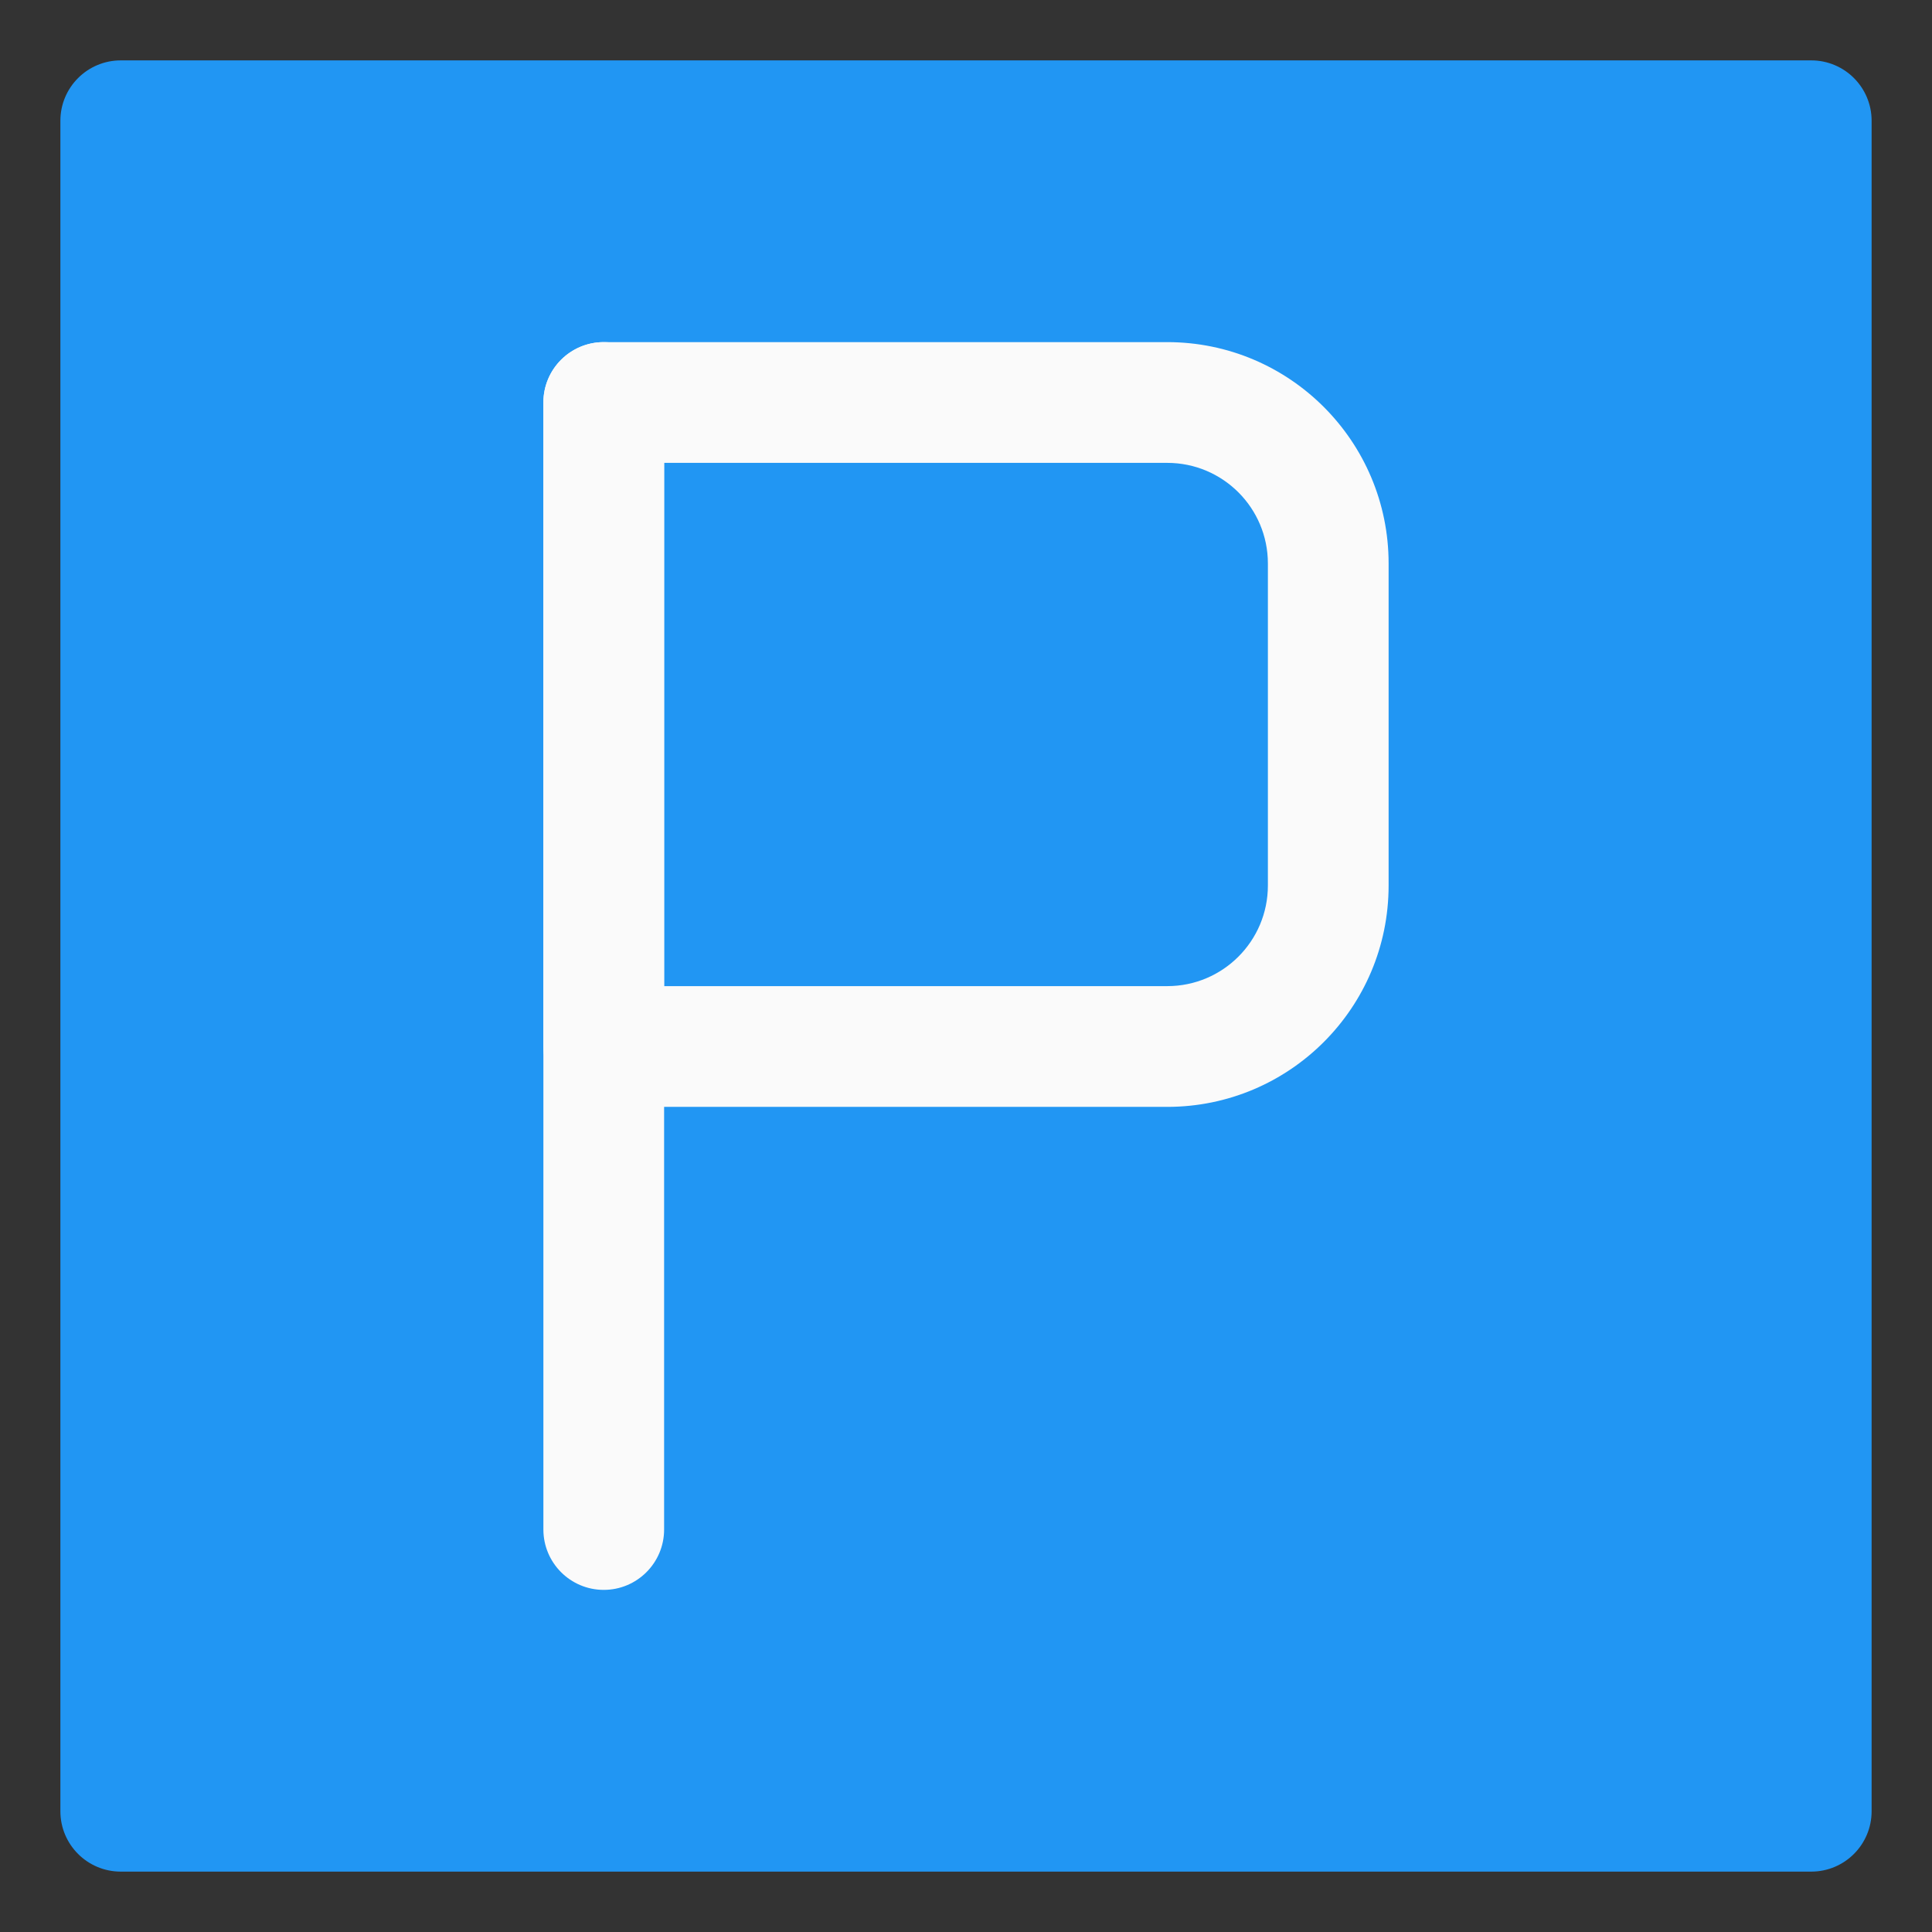
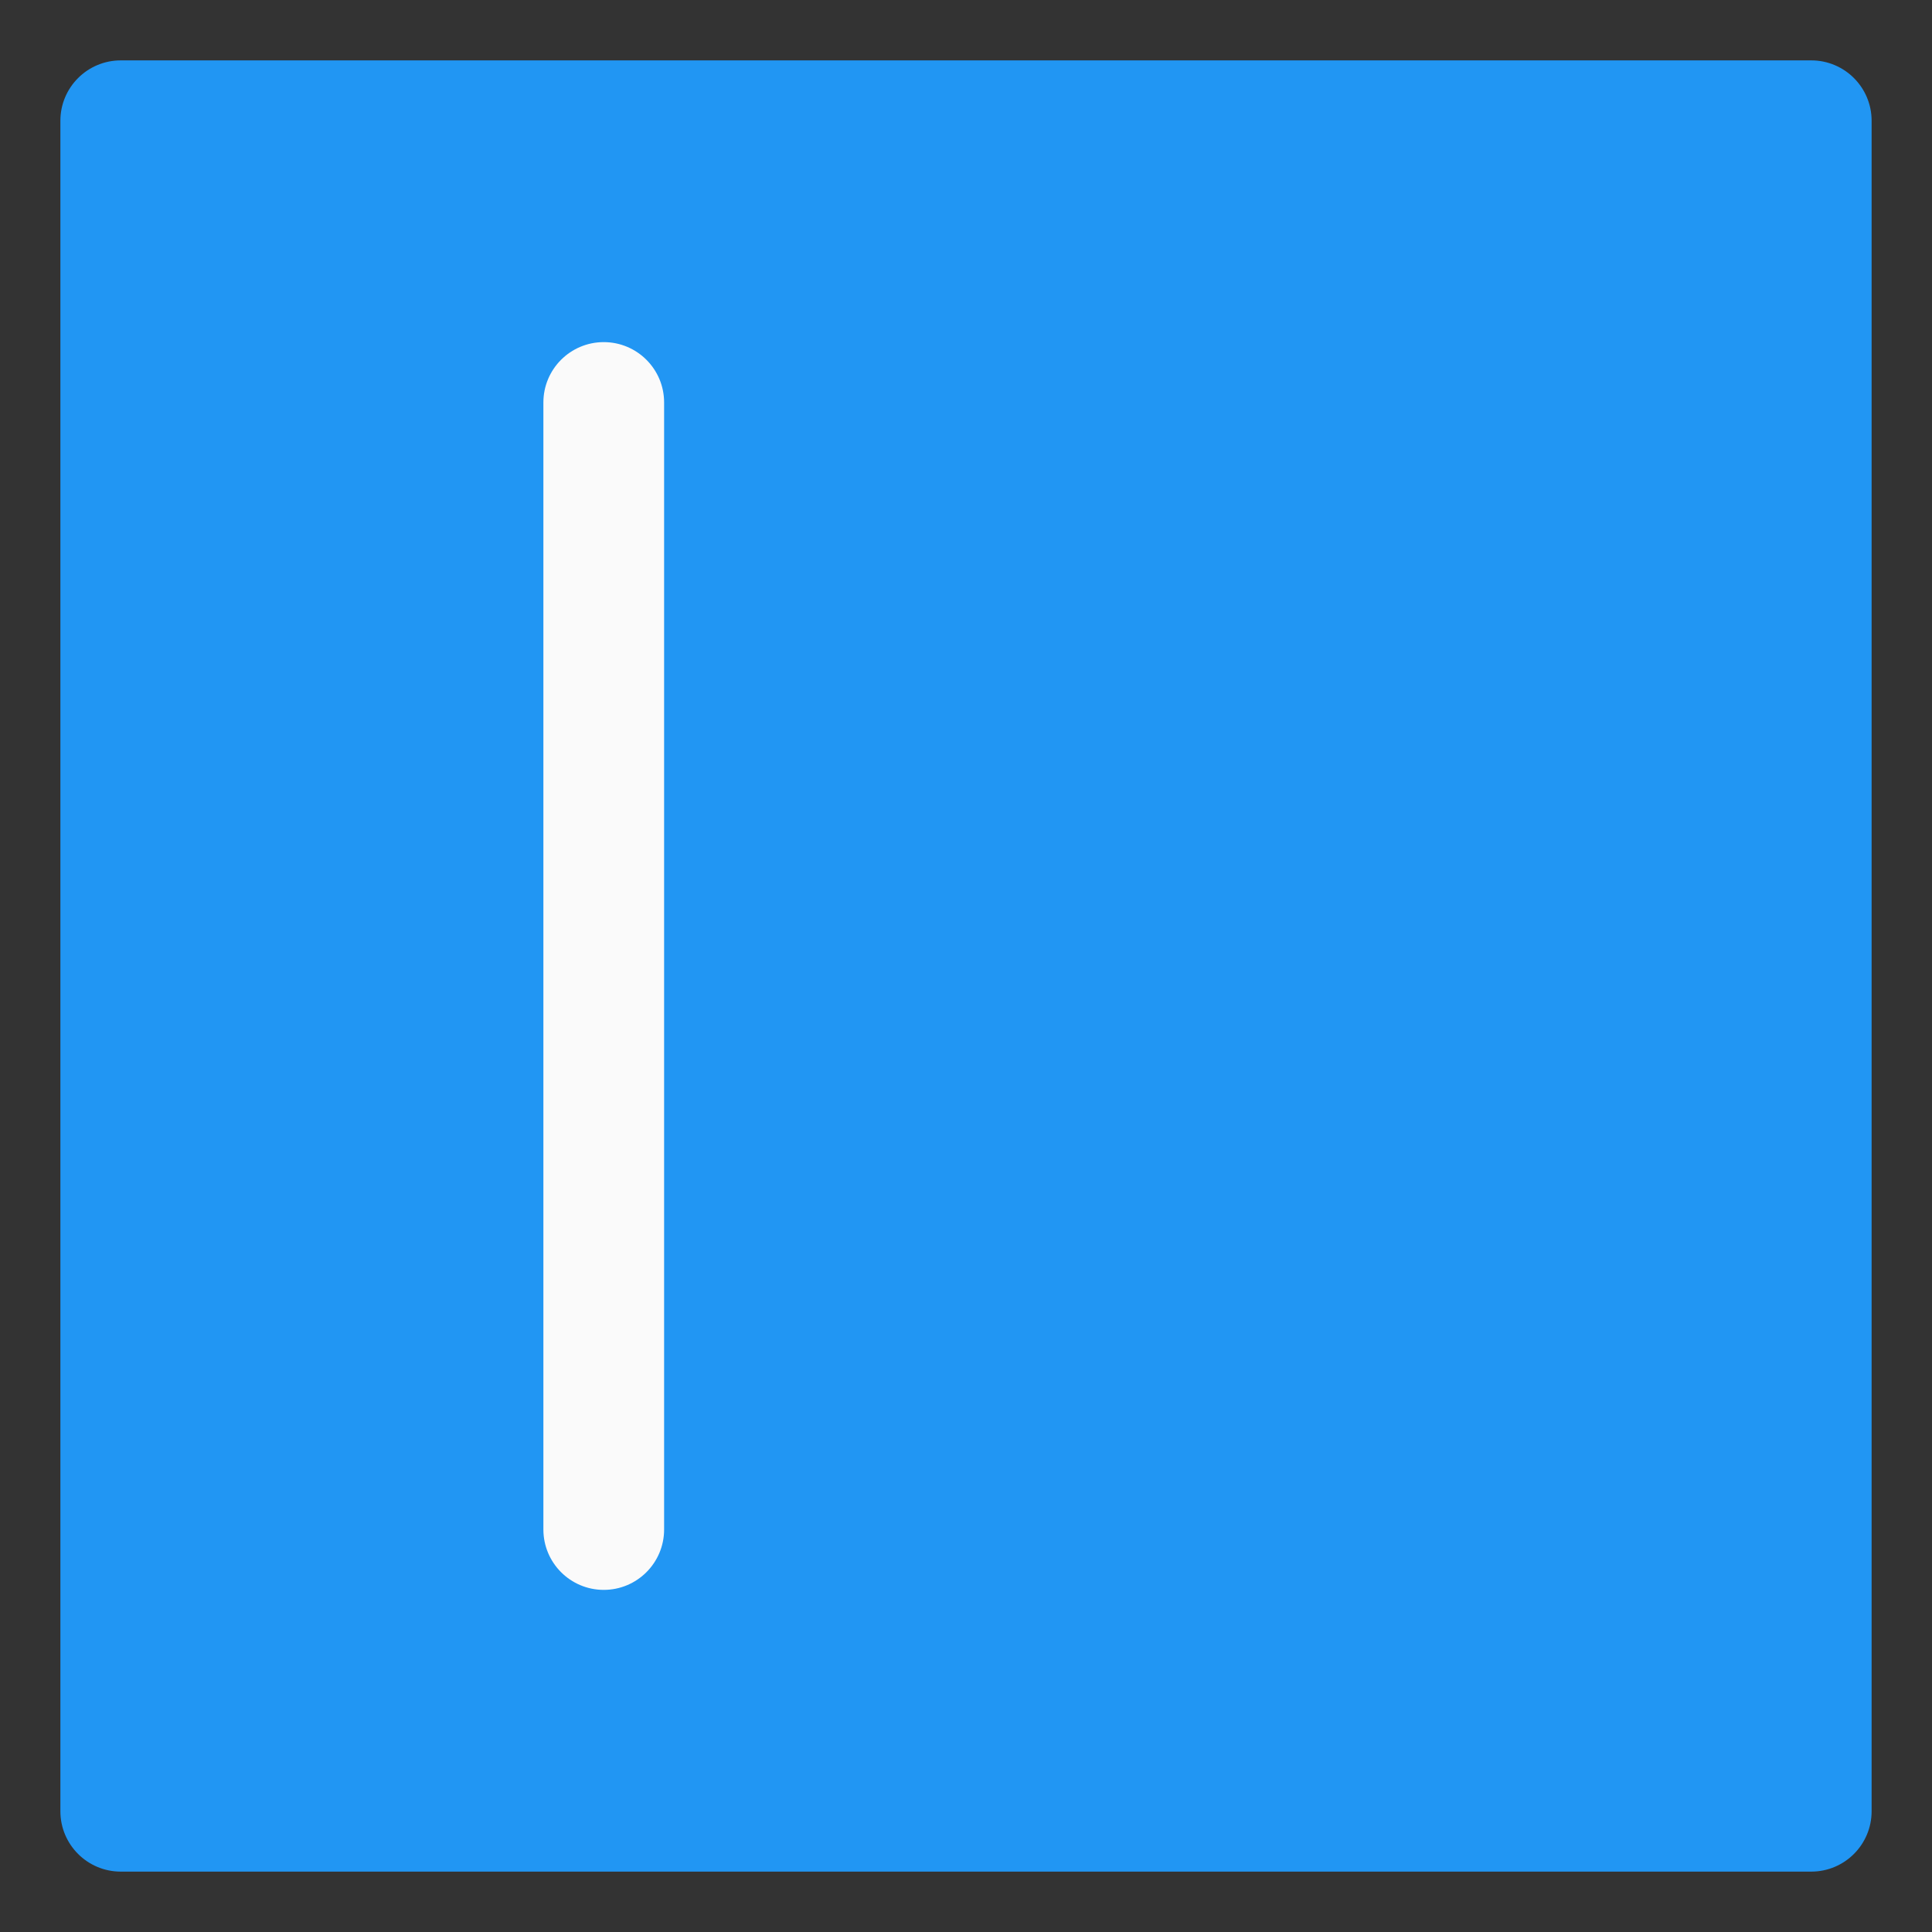
<svg xmlns="http://www.w3.org/2000/svg" width="86" height="86" viewBox="0 0 86 86" fill="none">
  <rect x="0" y="0" width="86" height="86" fill="#333333" stroke="none" />
  <path fill-rule="evenodd" clip-rule="evenodd" d="M5.375 2.688C3.891 2.688 2.688 3.891 2.688 5.375V80.625C2.688 82.109 3.891 83.312 5.375 83.312H80.625C82.109 83.312 83.312 82.109 83.312 80.625V5.375C83.312 3.891 82.109 2.688 80.625 2.688H5.375Z" fill="#2196F3" />
  <path fill-rule="evenodd" clip-rule="evenodd" d="M26.875 15.229C28.359 15.229 29.562 16.432 29.562 17.916V68.083C29.562 69.567 28.359 70.771 26.875 70.771C25.391 70.771 24.188 69.567 24.188 68.083V17.916C24.188 16.432 25.391 15.229 26.875 15.229Z" fill="#FAFAFA" />
-   <path fill-rule="evenodd" clip-rule="evenodd" d="M24.188 17.916C24.188 16.432 25.391 15.229 26.875 15.229H51.958C57.401 15.229 61.812 19.641 61.812 25.083V39.416C61.812 44.859 57.401 49.271 51.958 49.271H26.875C25.391 49.271 24.188 48.067 24.188 46.583V17.916ZM29.562 20.604V43.896H51.958C54.432 43.896 56.438 41.89 56.438 39.416V25.083C56.438 22.609 54.432 20.604 51.958 20.604H29.562Z" fill="#FAFAFA" />
</svg>